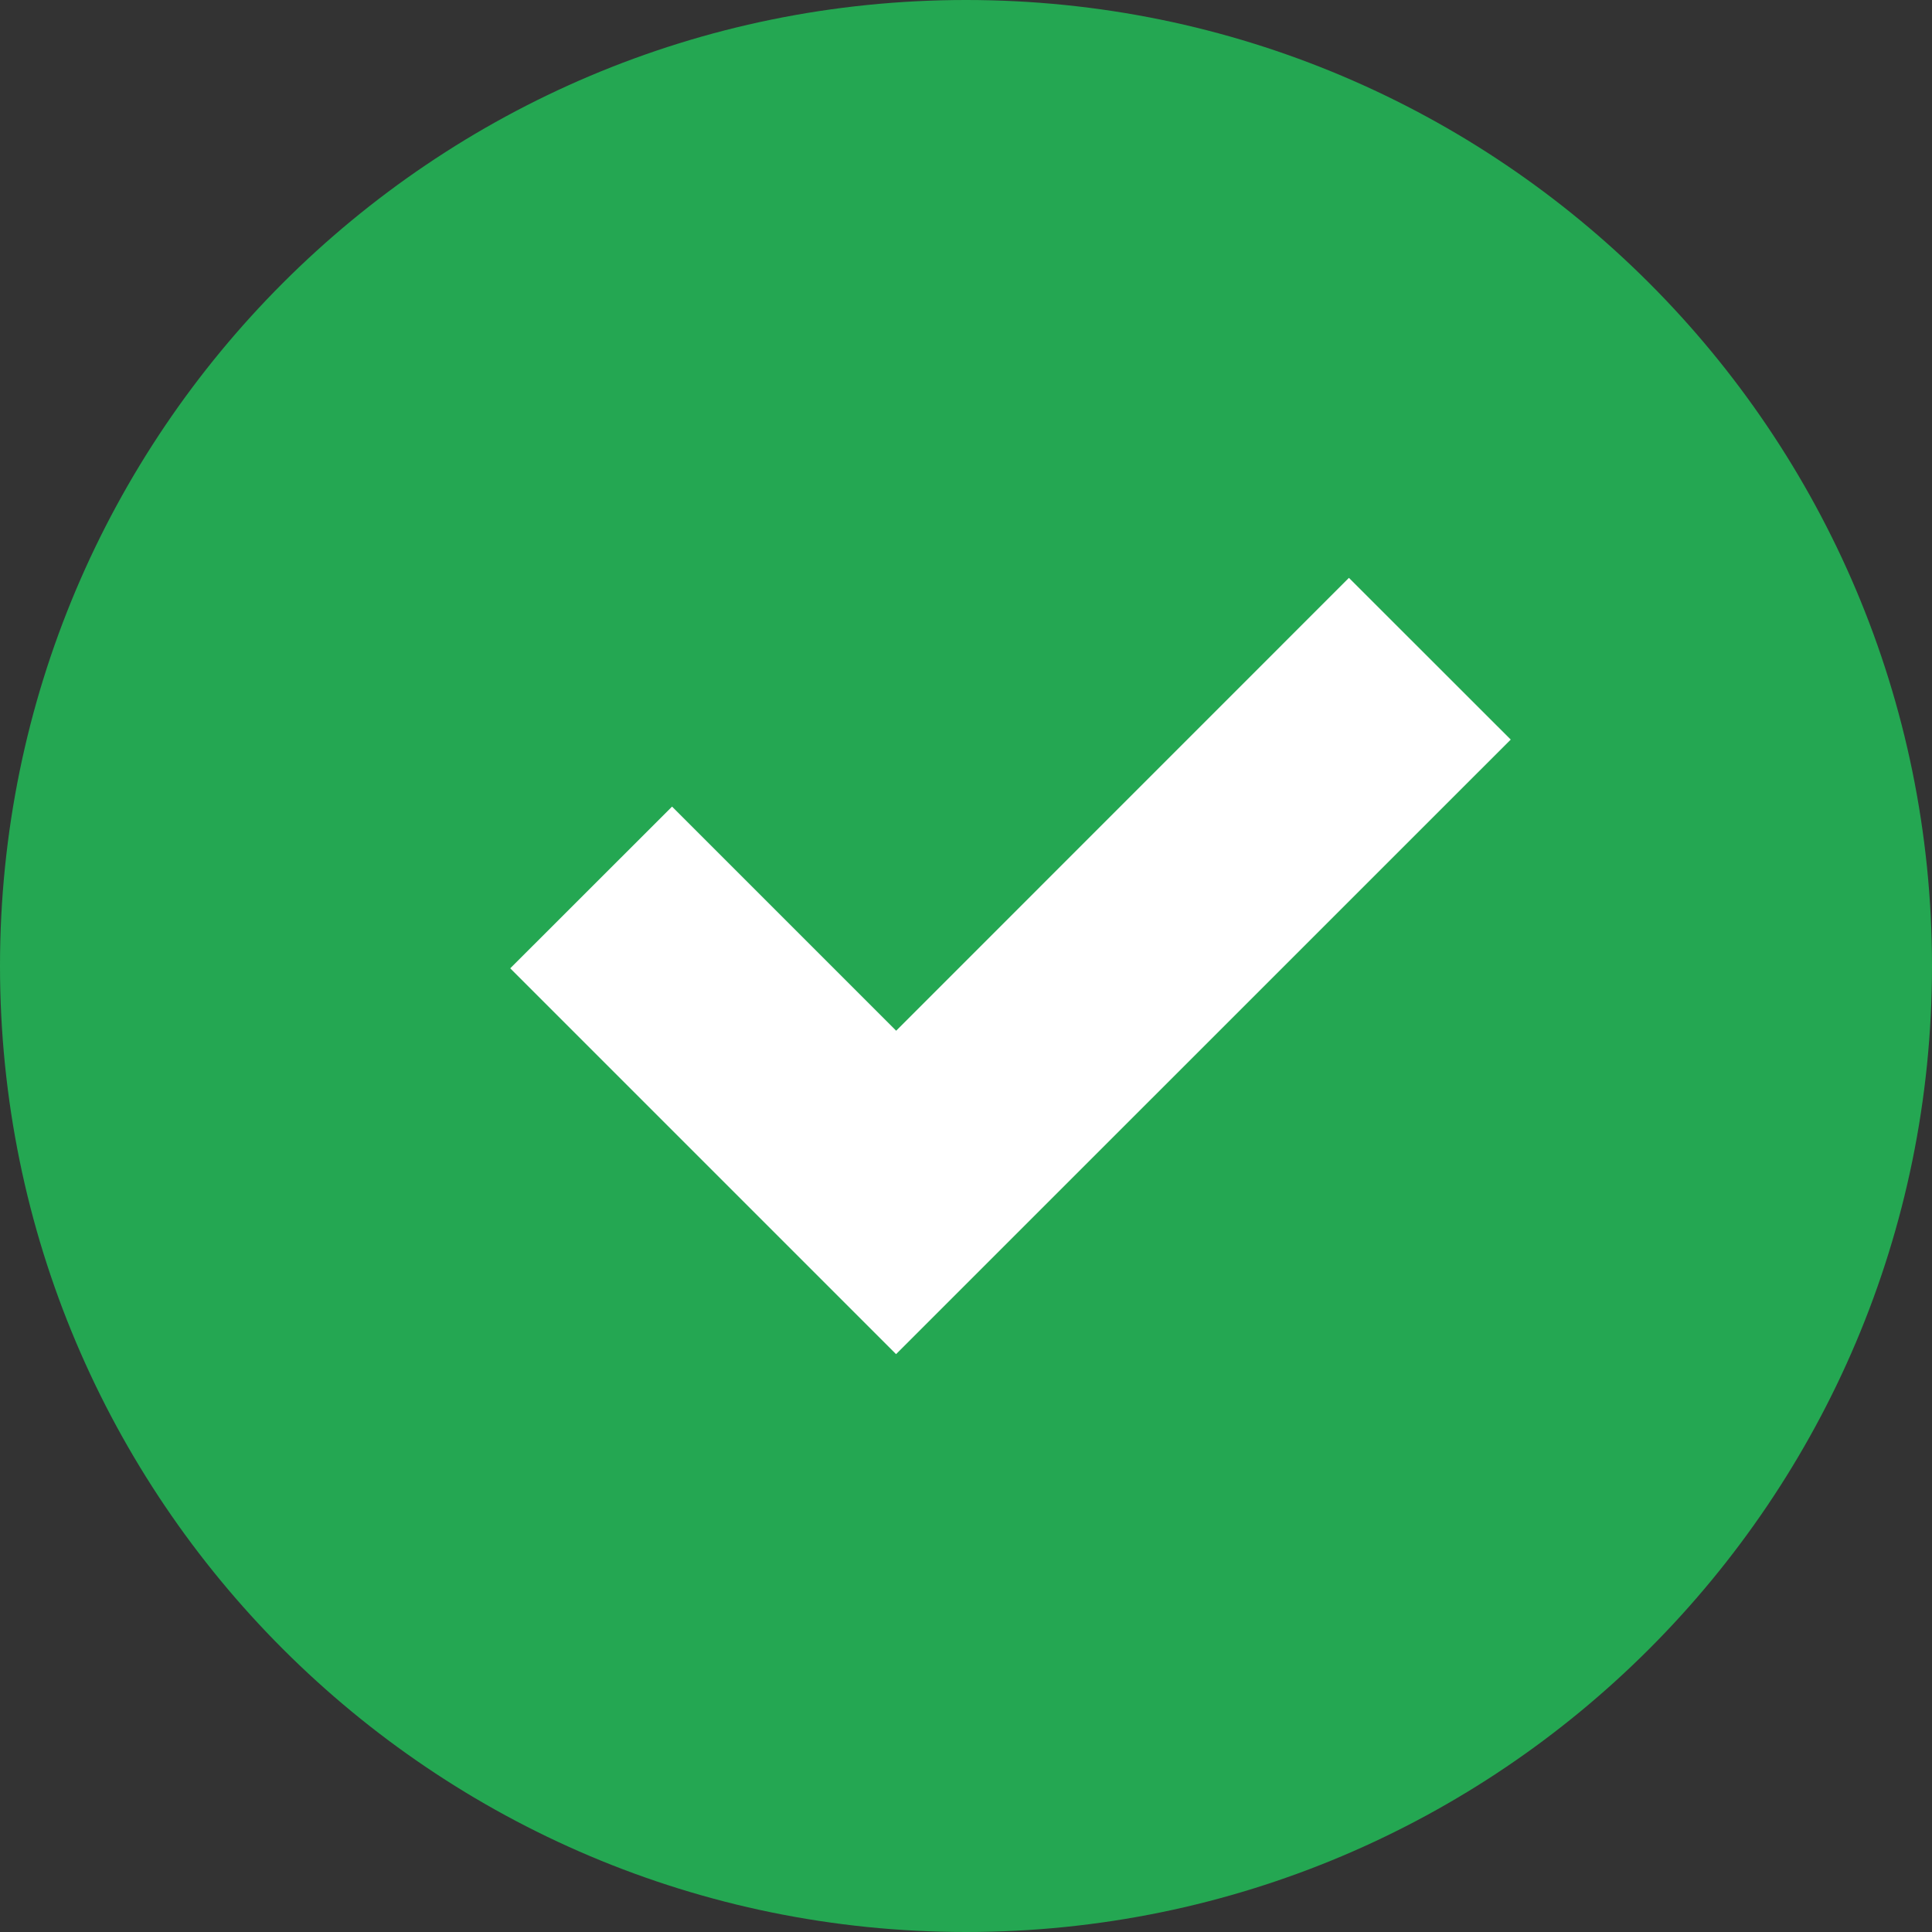
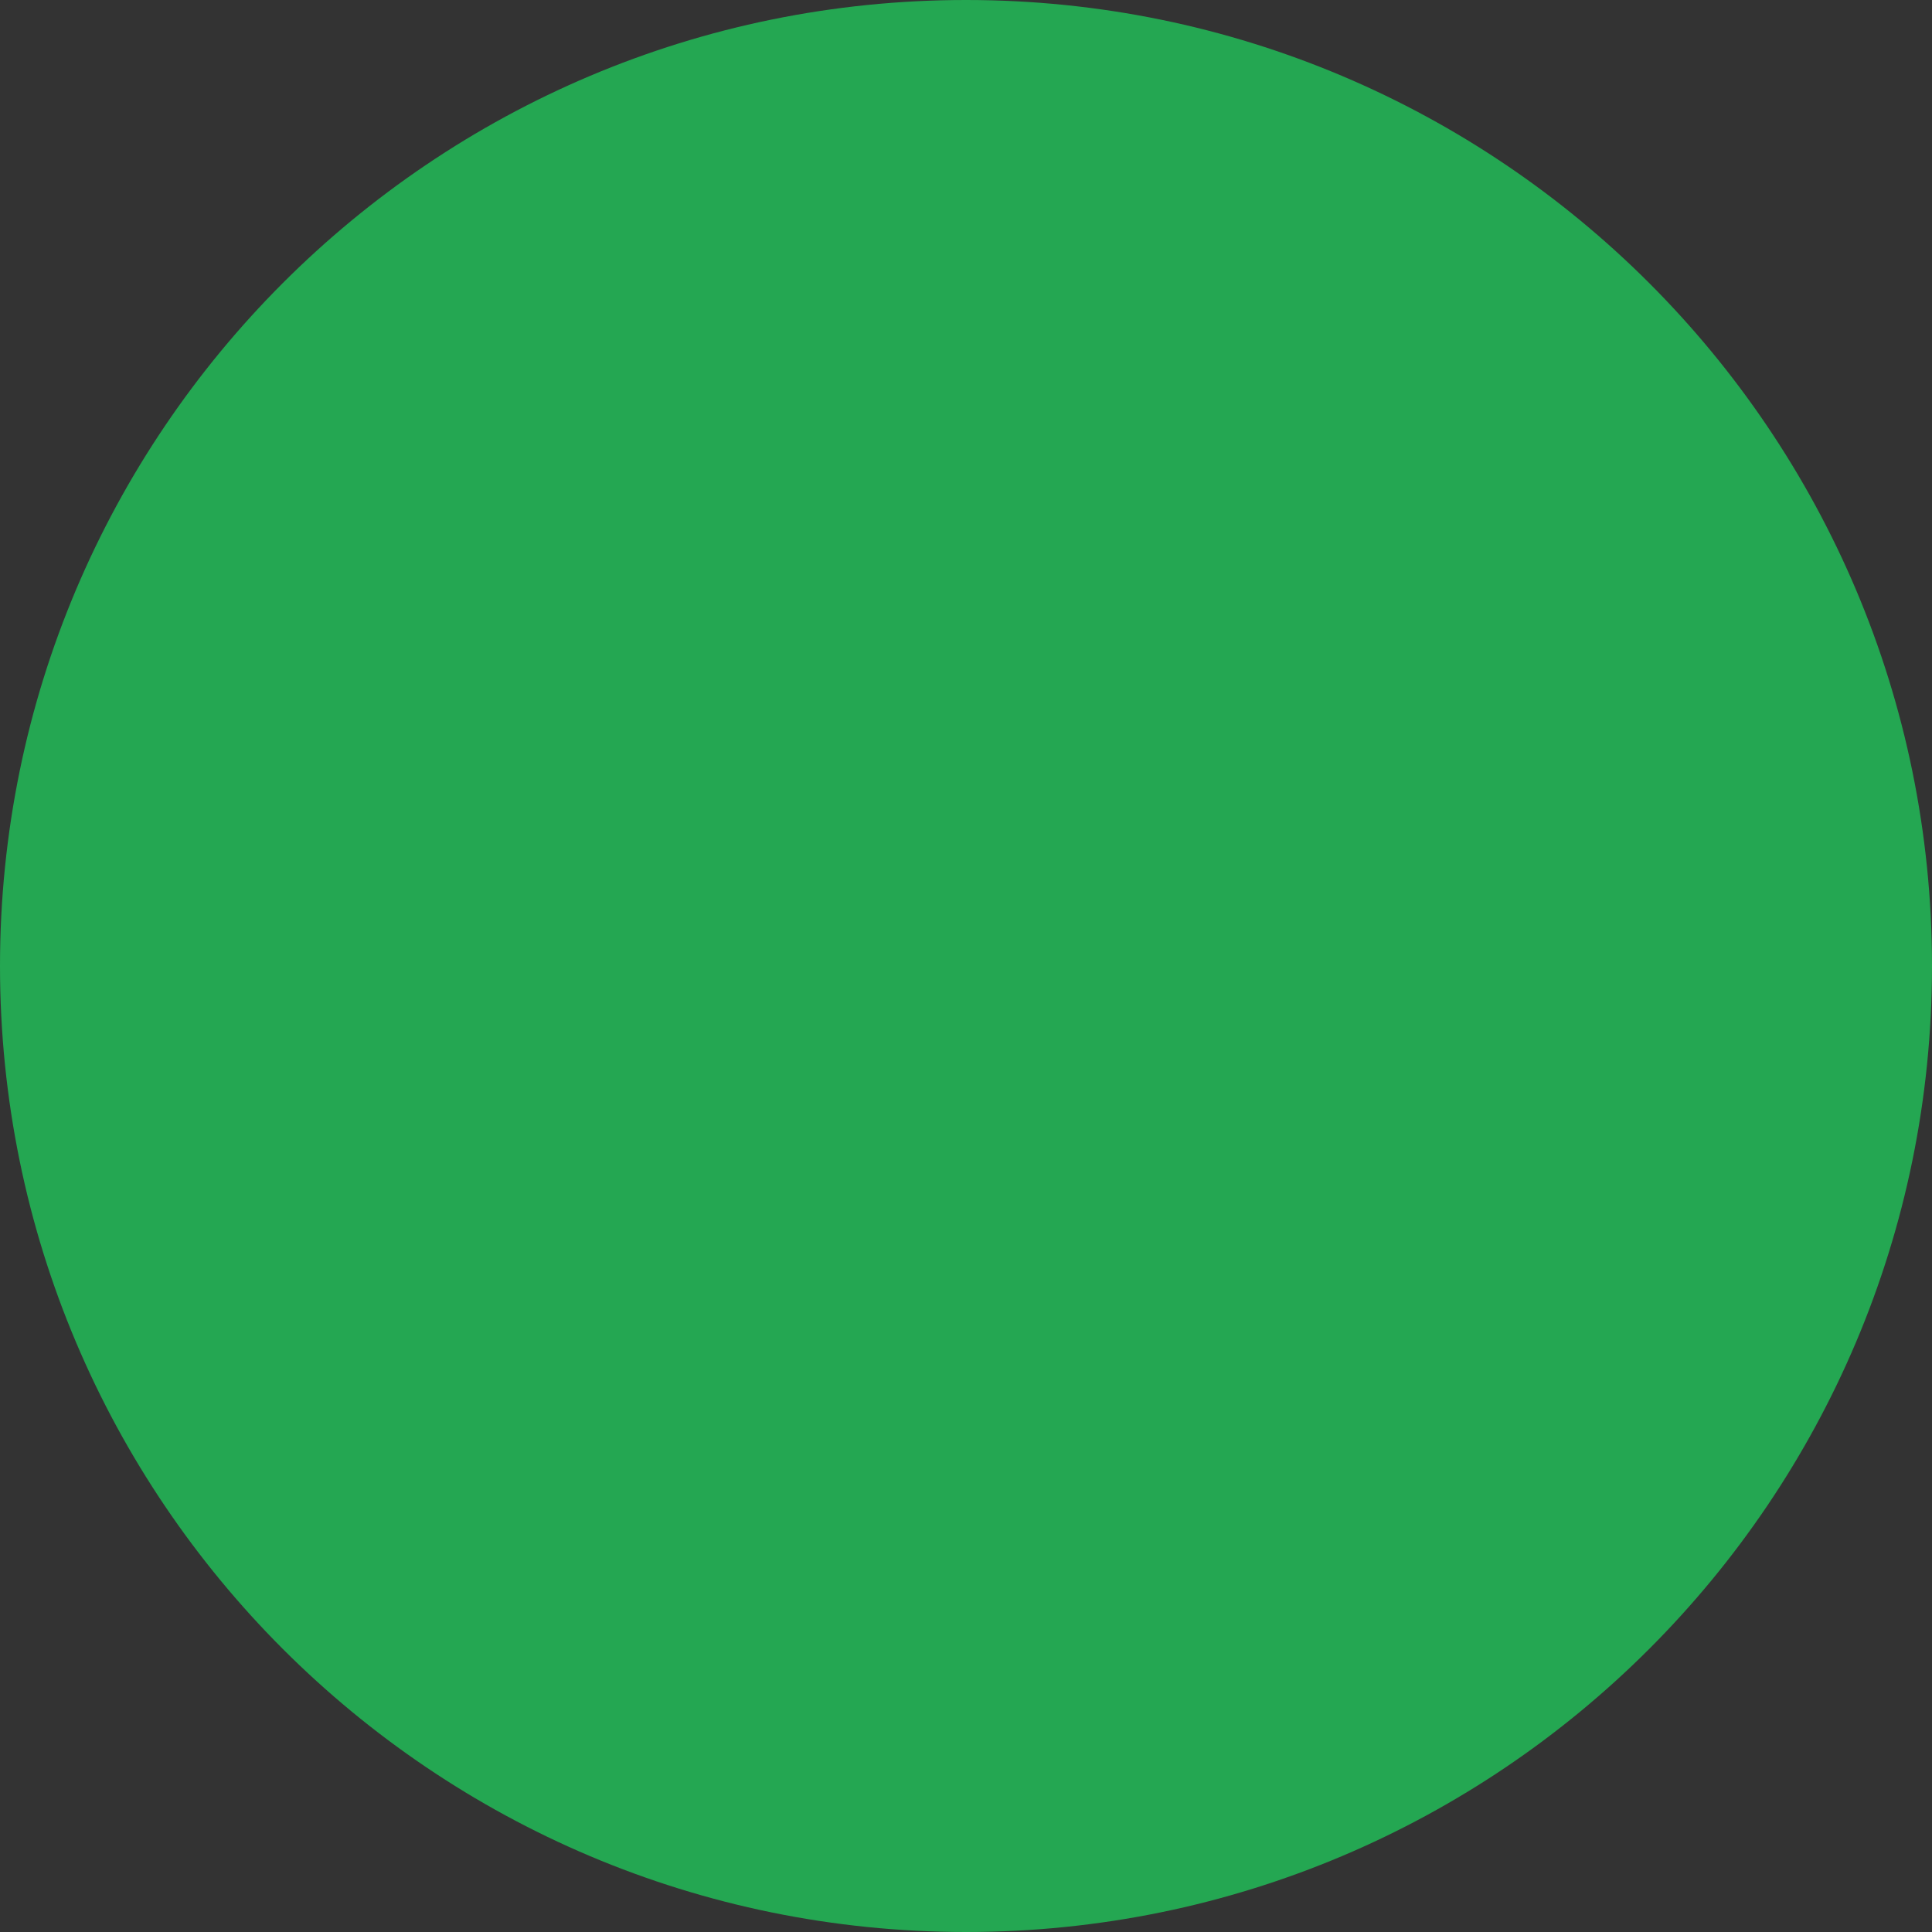
<svg xmlns="http://www.w3.org/2000/svg" width="20" height="20" viewBox="0 0 20 20" fill="none">
  <rect x="0" y="0" width="20" height="20" fill="#333333" stroke="none" />
  <g clip-path="url(#clip0_111_2100)">
    <path d="M10 20C15.523 20 20 15.523 20 10C20 4.477 15.523 0 10 0C4.477 0 0 4.477 0 10C0 15.523 4.477 20 10 20Z" fill="#24A752" />
-     <path fill-rule="evenodd" clip-rule="evenodd" d="M13.964 5.982L15.639 7.656L9.276 14.018L5.282 10.024L6.957 8.35L9.277 10.67L13.964 5.982Z" fill="white" />
  </g>
  <defs>
    <clipPath id="clip0_111_2100">
      <rect width="20" height="20" fill="white" />
    </clipPath>
  </defs>
</svg>